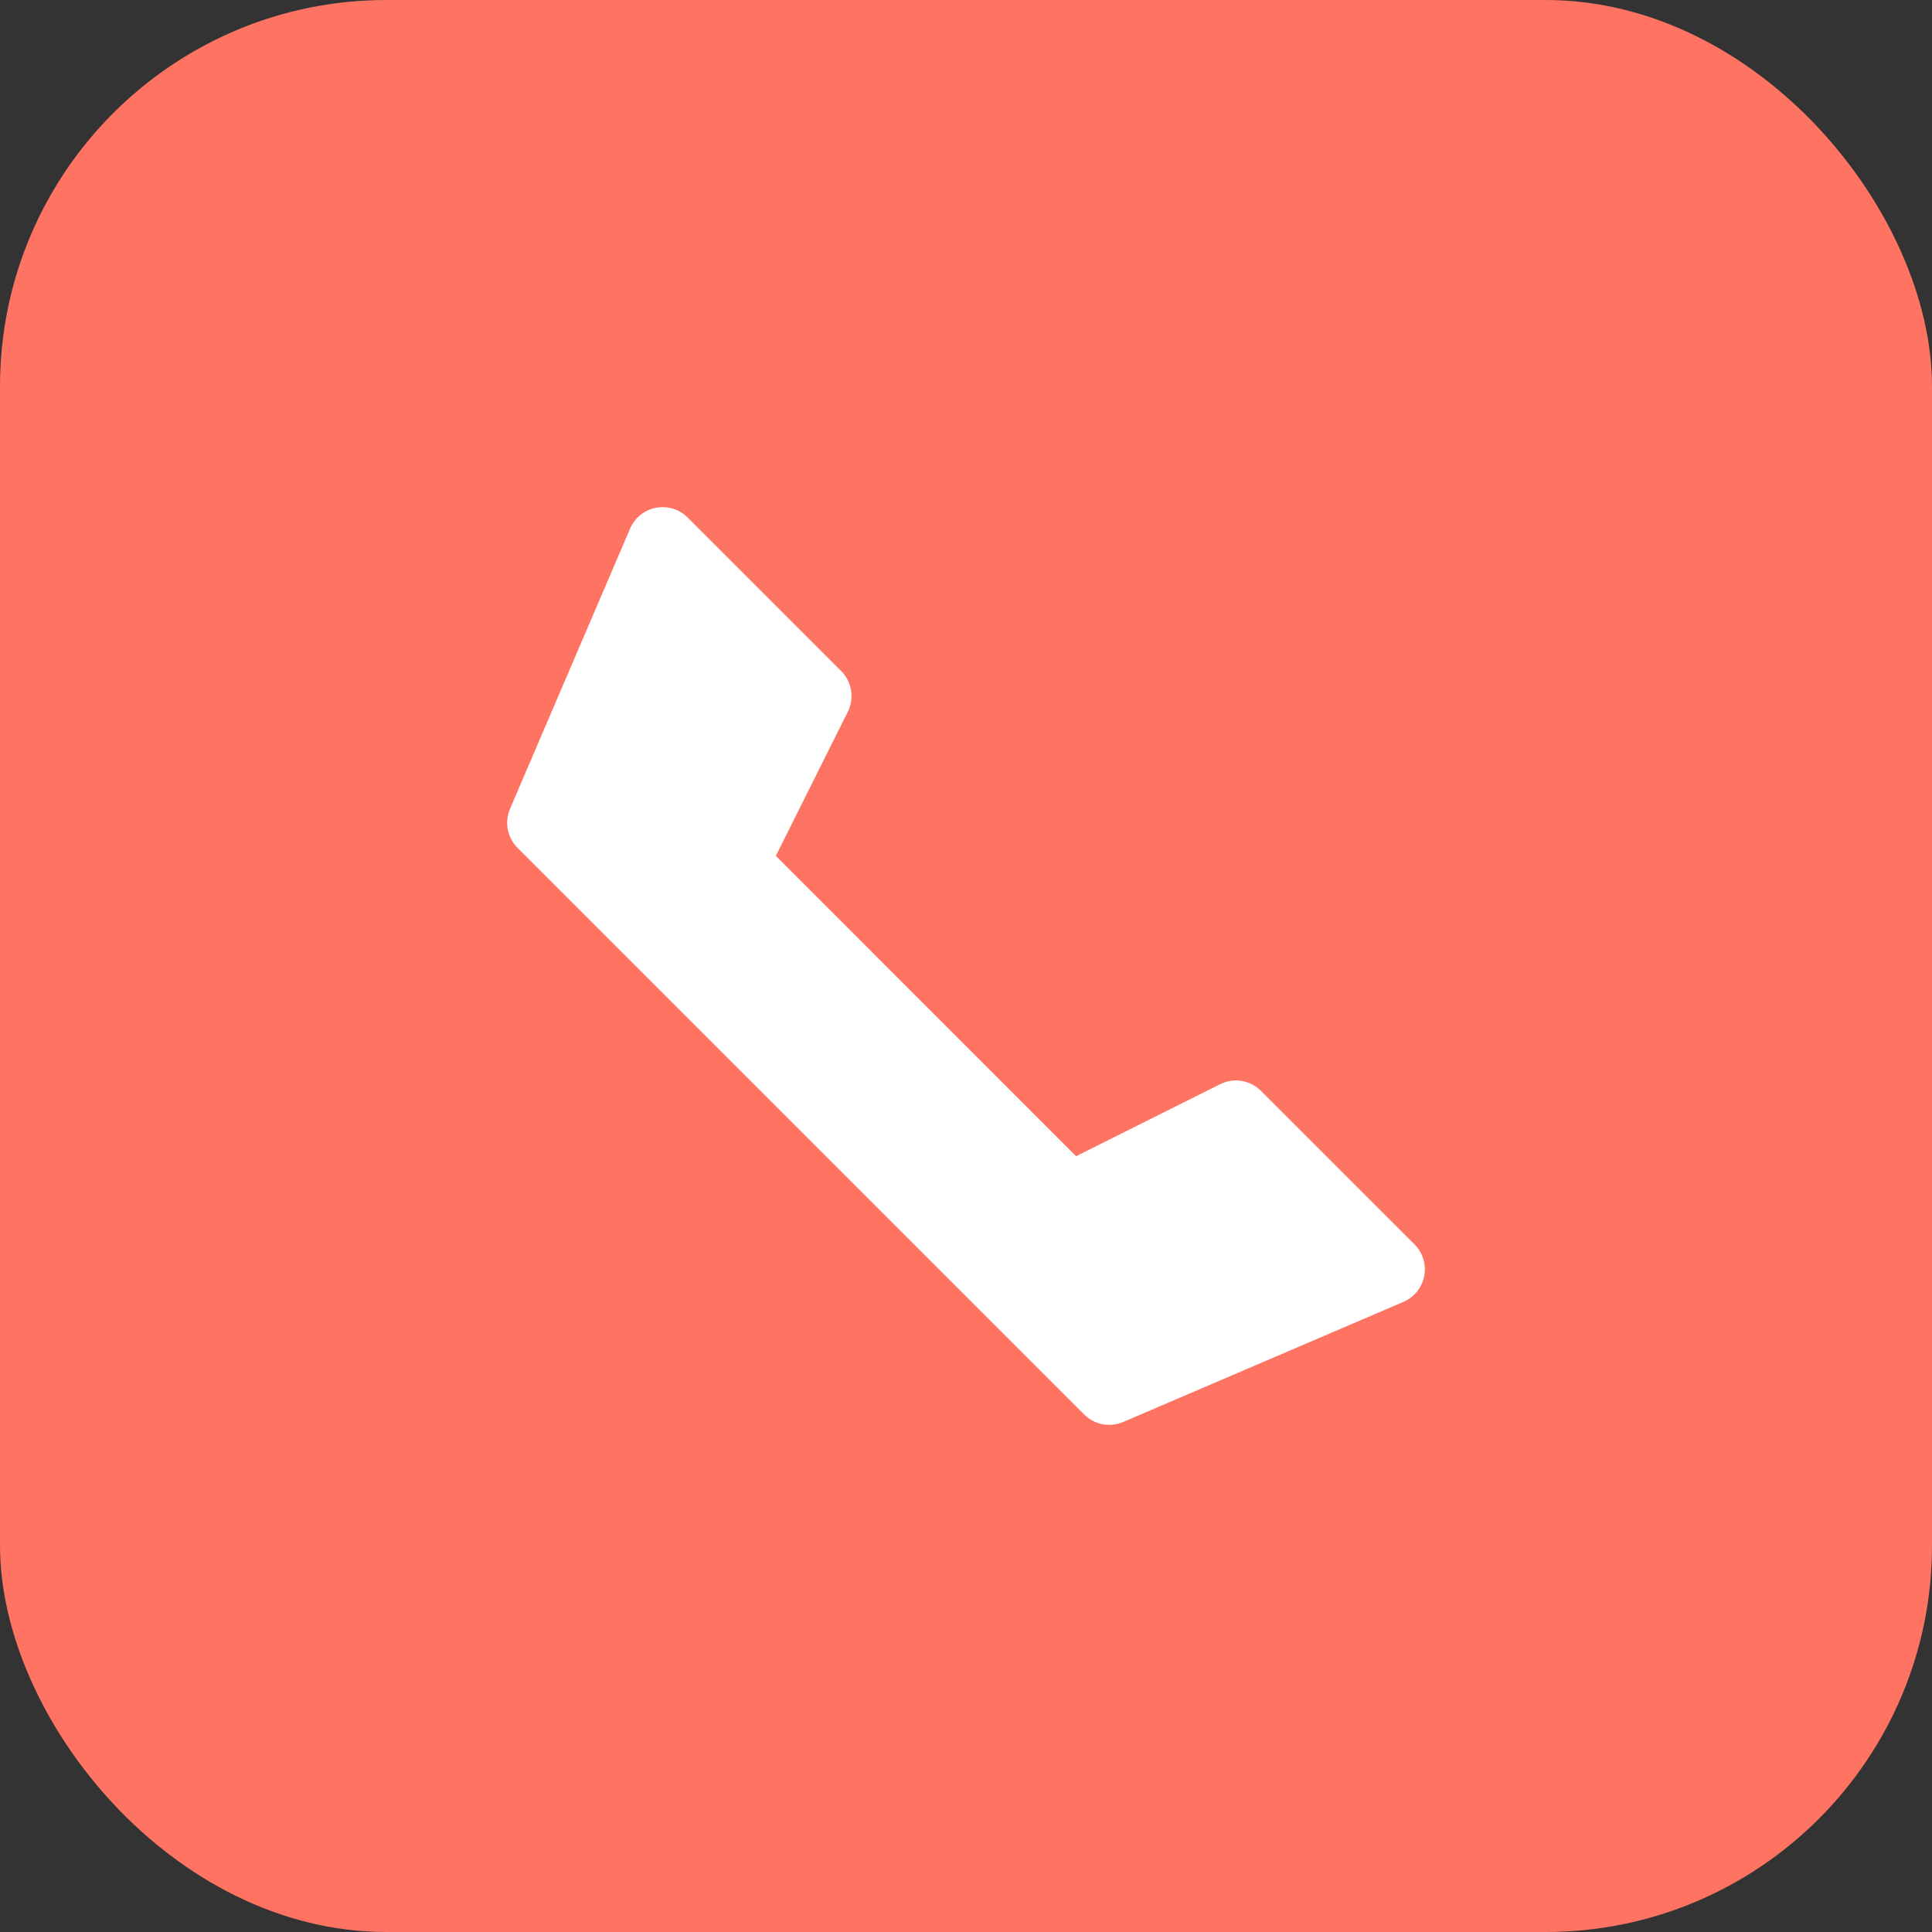
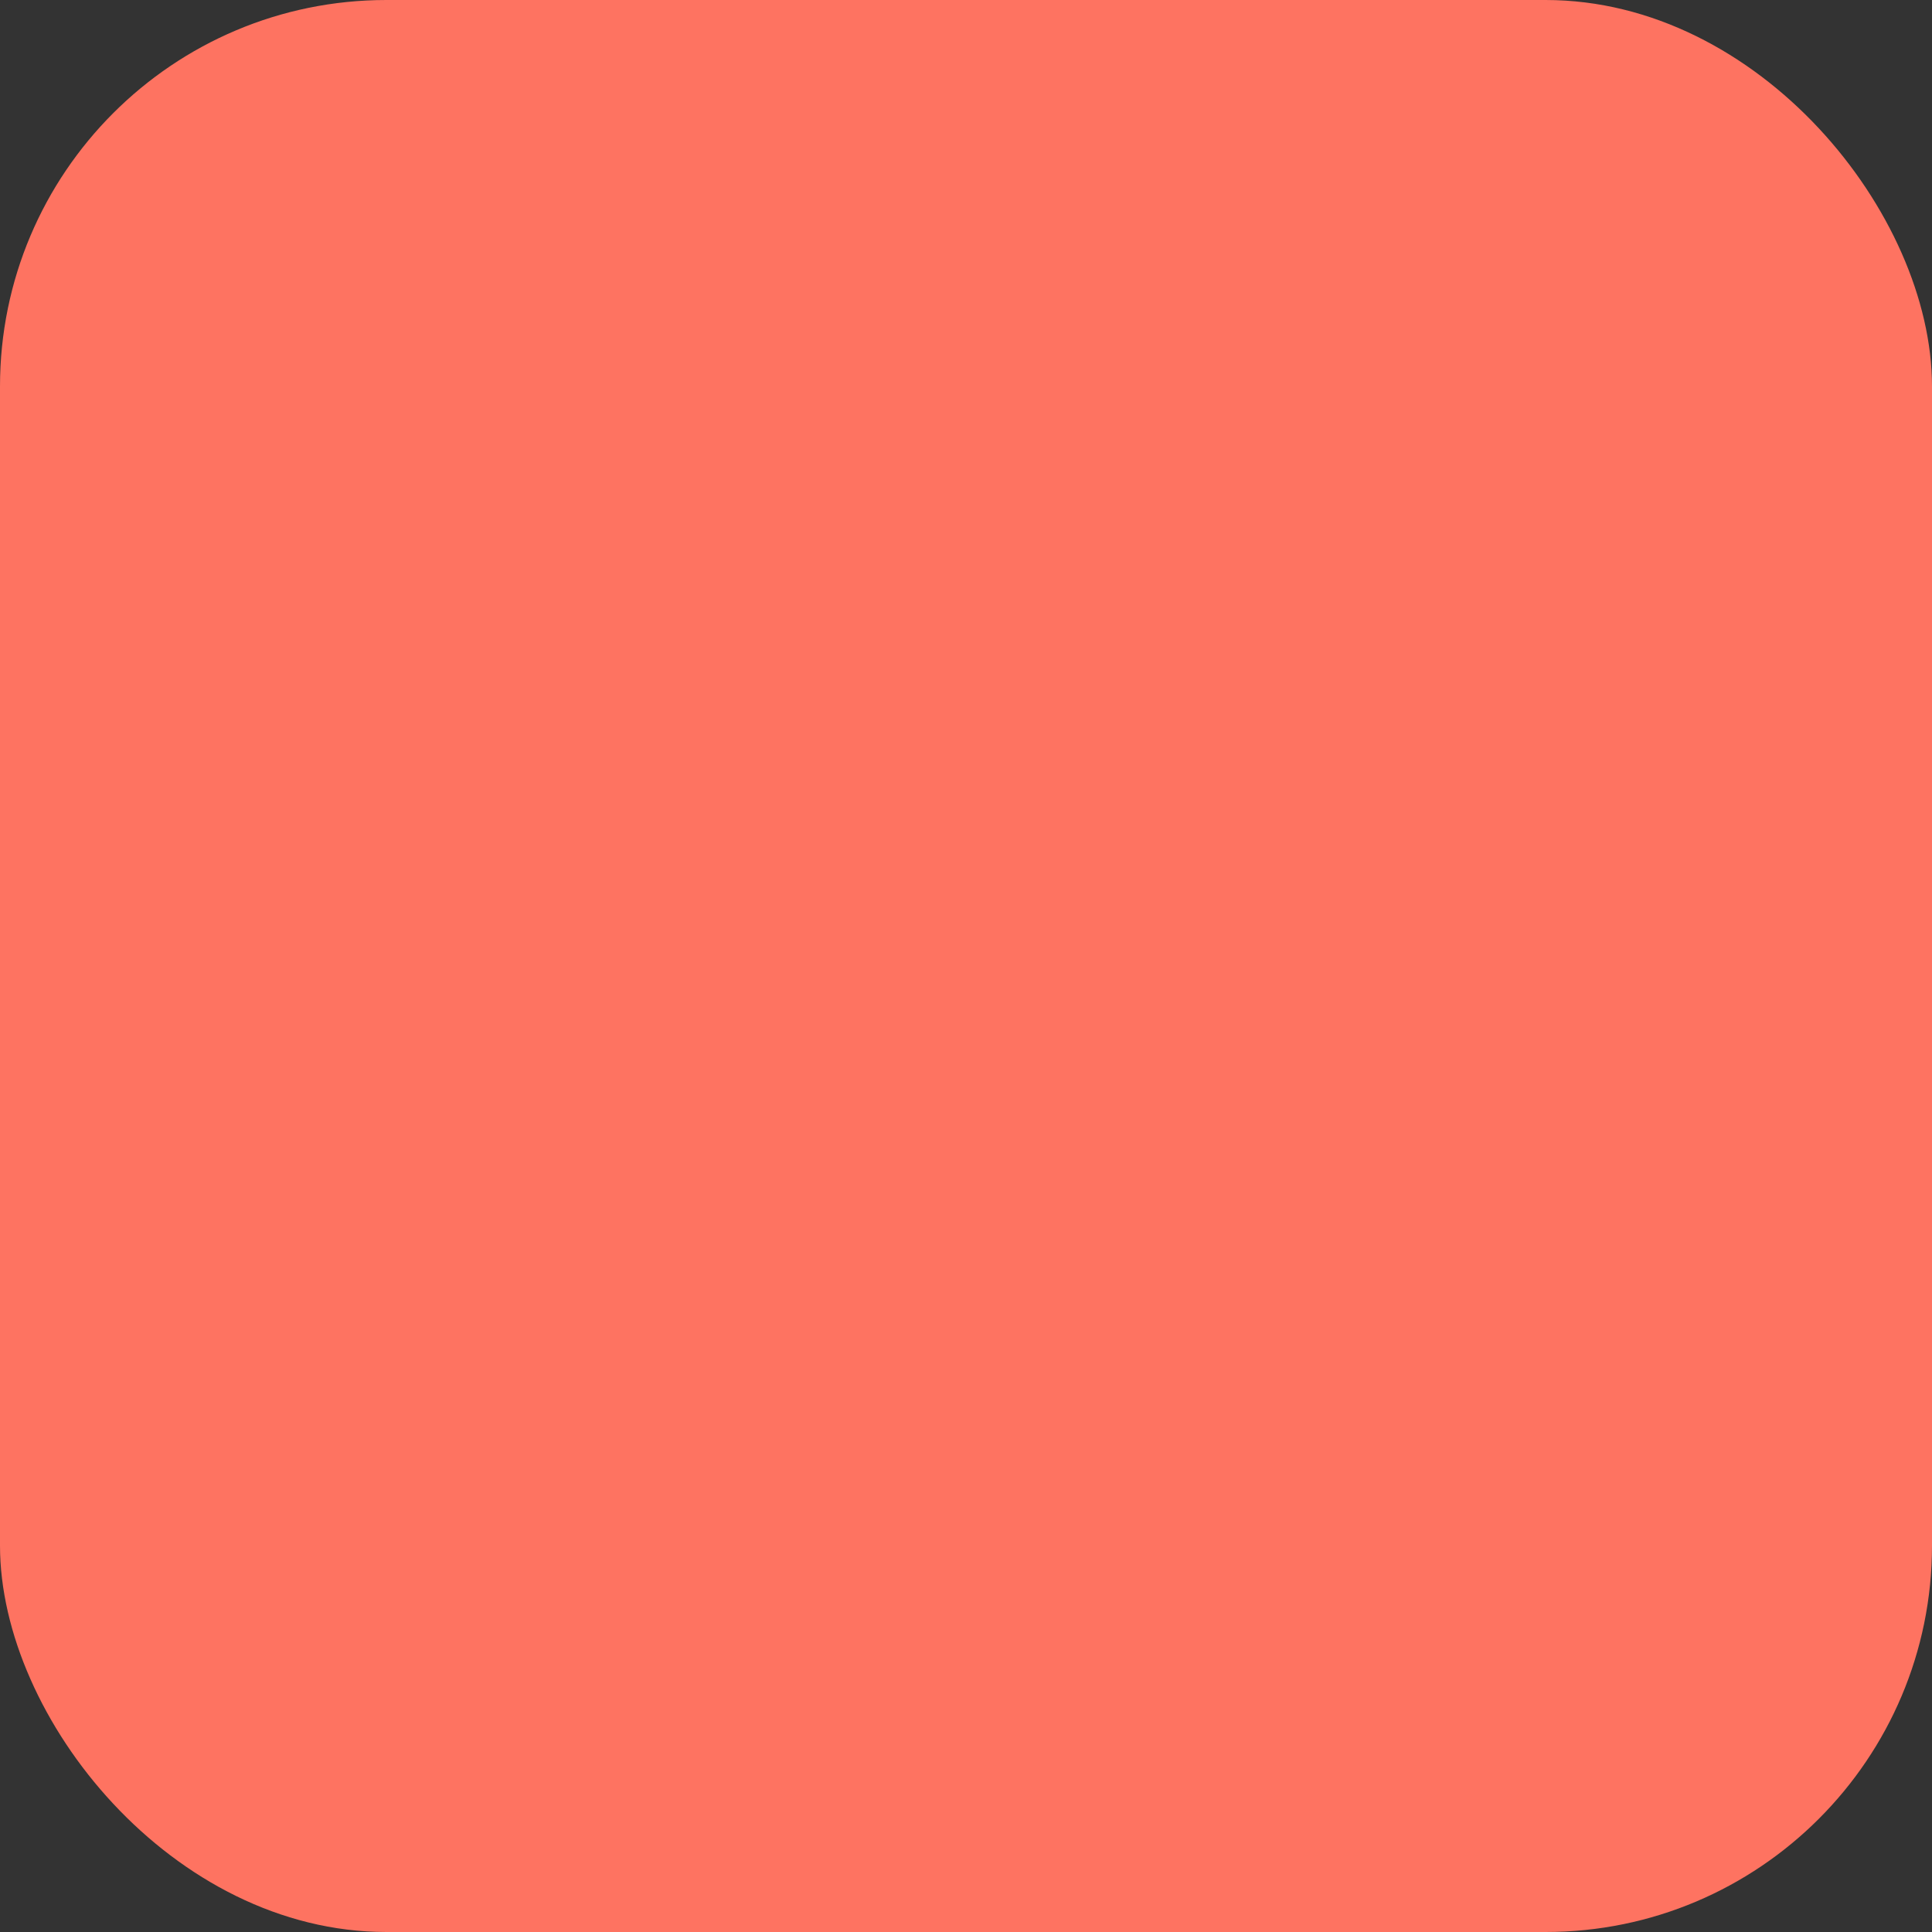
<svg xmlns="http://www.w3.org/2000/svg" width="40" height="40" viewBox="0 0 40 40" fill="none">
  <rect x="0" y="0" width="40" height="40" fill="#333333" stroke="none" />
  <rect width="40" height="40" rx="8" fill="#FE7361" />
-   <path d="M13.046 10.943L10.559 16.747C10.502 16.881 10.486 17.03 10.513 17.174C10.541 17.317 10.611 17.449 10.714 17.553L22.447 29.286C22.55 29.389 22.682 29.459 22.826 29.487C22.969 29.514 23.118 29.498 23.253 29.441L29.056 26.954C29.166 26.907 29.262 26.834 29.338 26.74C29.413 26.647 29.464 26.537 29.487 26.419C29.509 26.302 29.503 26.18 29.468 26.066C29.433 25.951 29.37 25.847 29.286 25.763L26.106 22.584C25.997 22.475 25.857 22.404 25.705 22.379C25.553 22.355 25.398 22.379 25.26 22.448L22.279 23.938L16.063 17.72L17.552 14.739C17.621 14.602 17.645 14.446 17.62 14.294C17.596 14.143 17.524 14.002 17.416 13.893L14.236 10.713C14.151 10.629 14.047 10.567 13.933 10.532C13.818 10.497 13.697 10.491 13.58 10.513C13.463 10.536 13.353 10.587 13.259 10.662C13.166 10.737 13.093 10.834 13.046 10.943Z" fill="white" />
</svg>